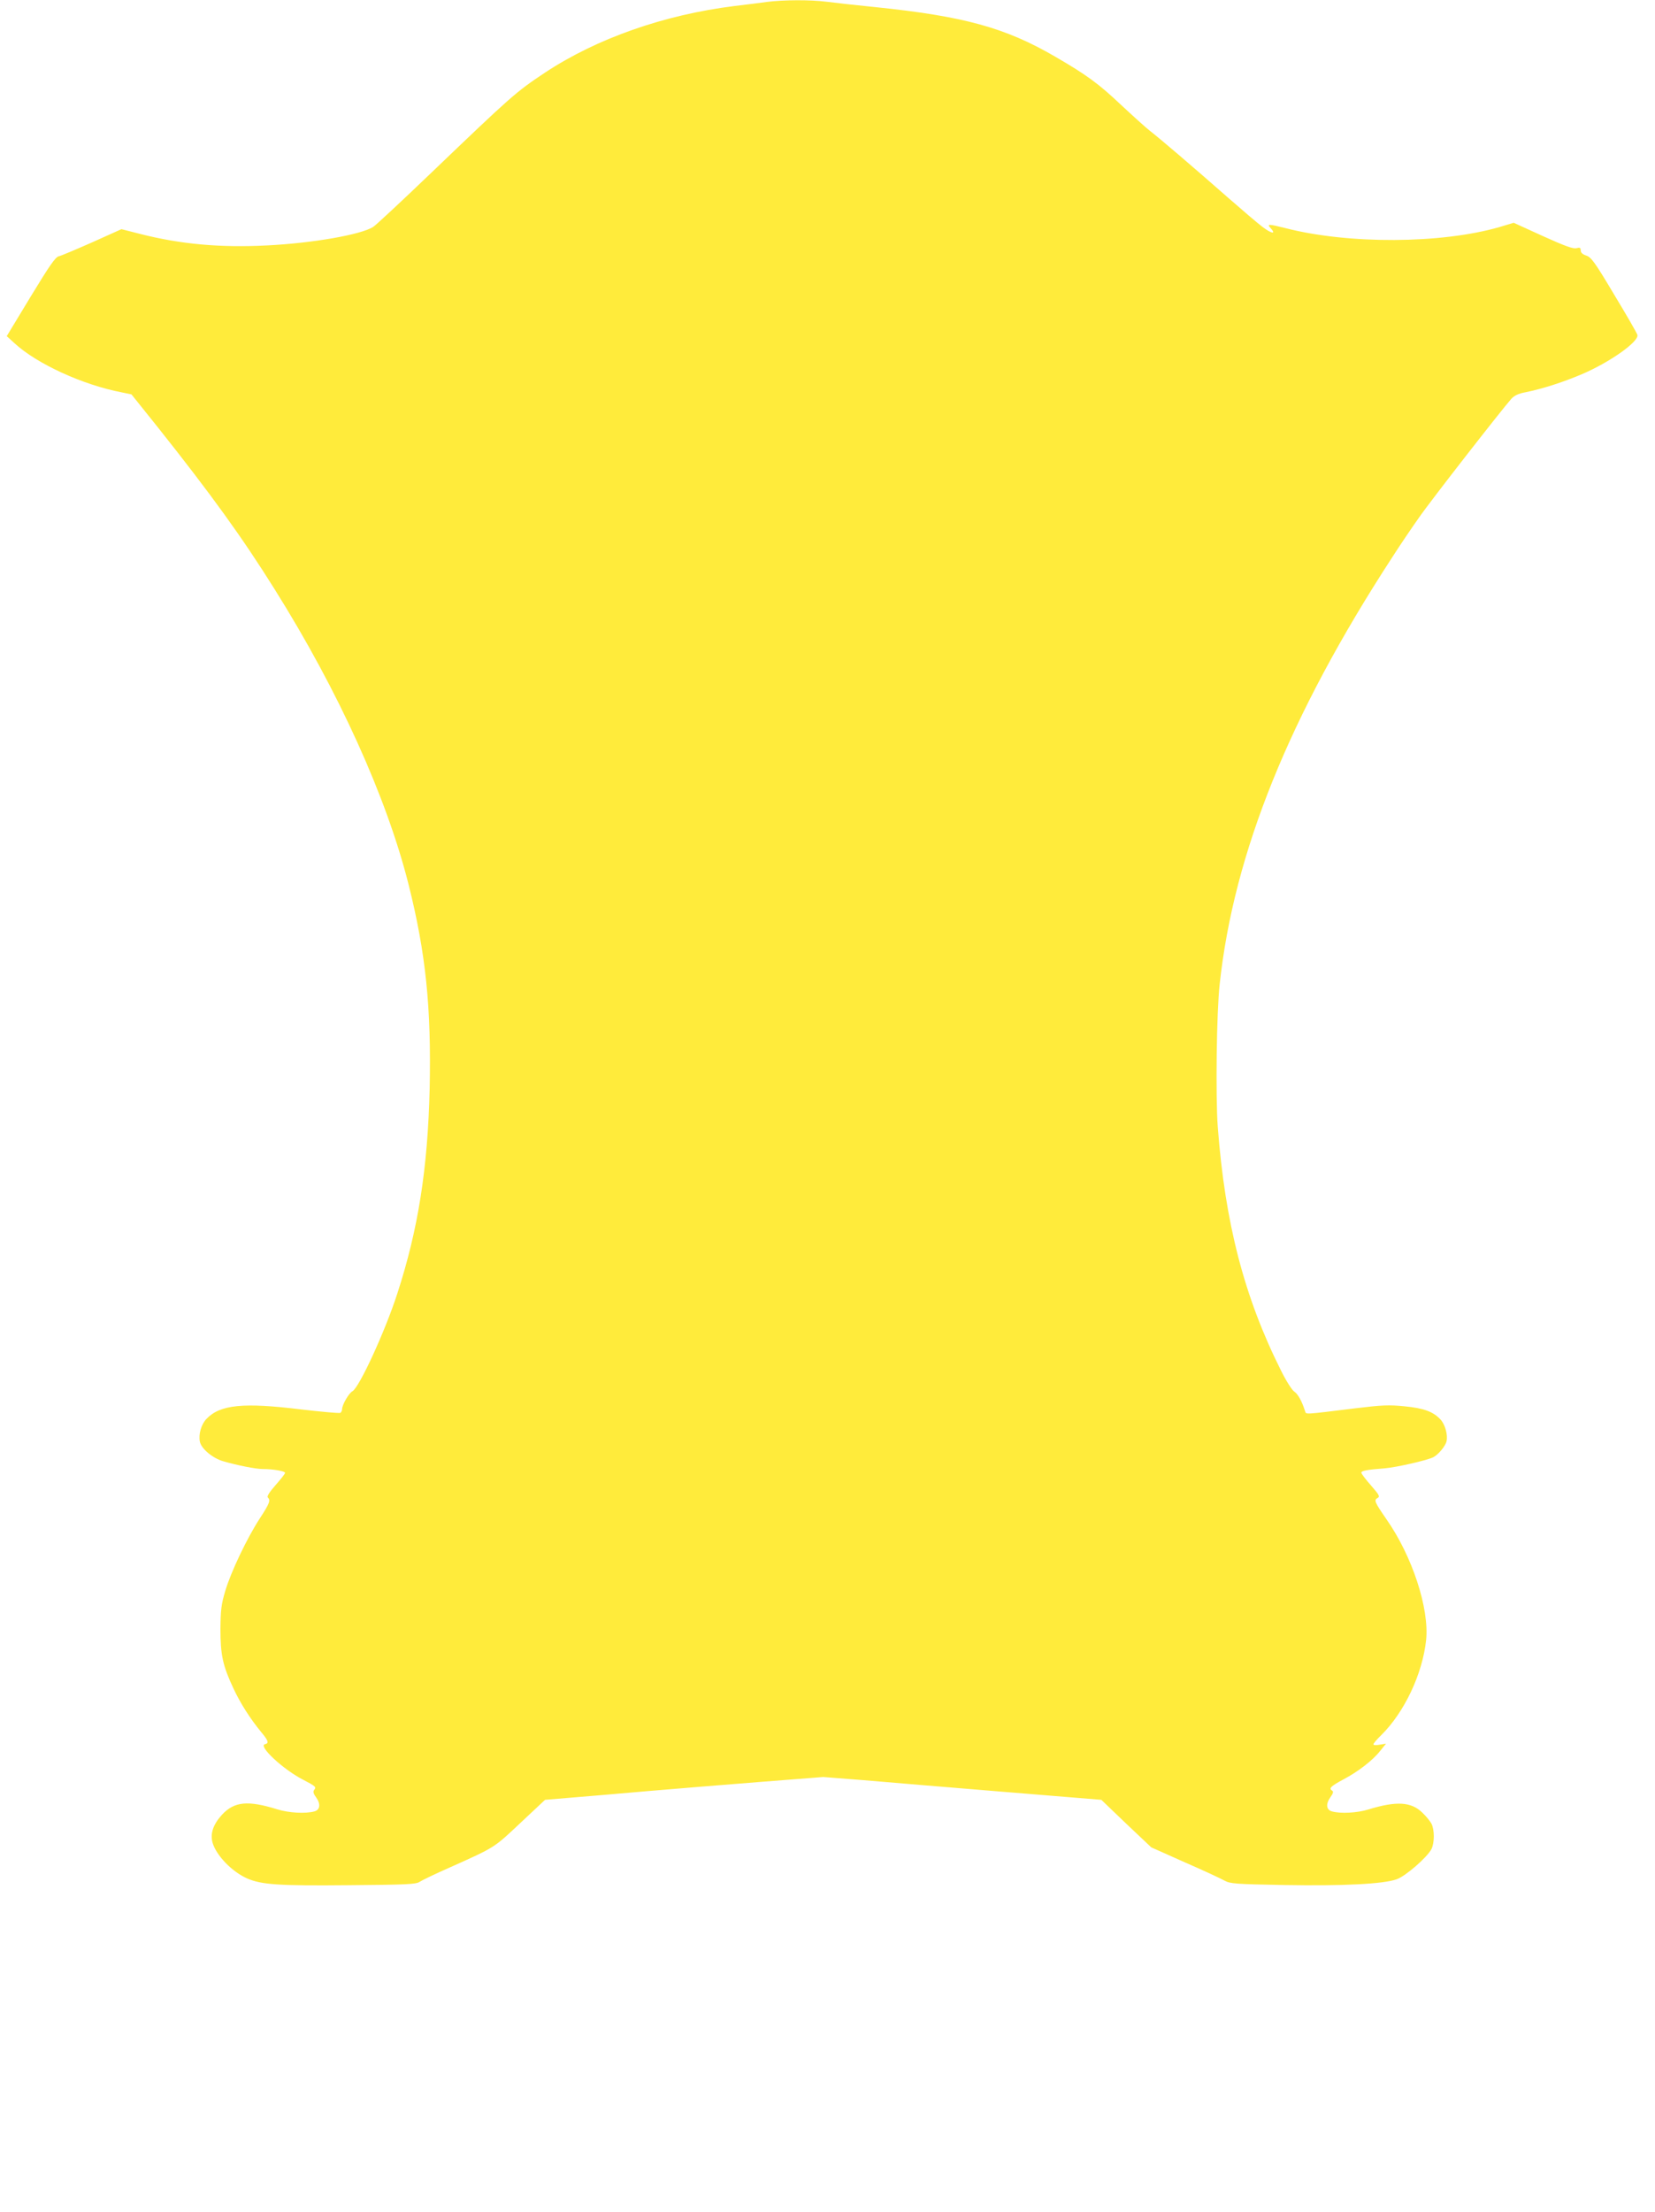
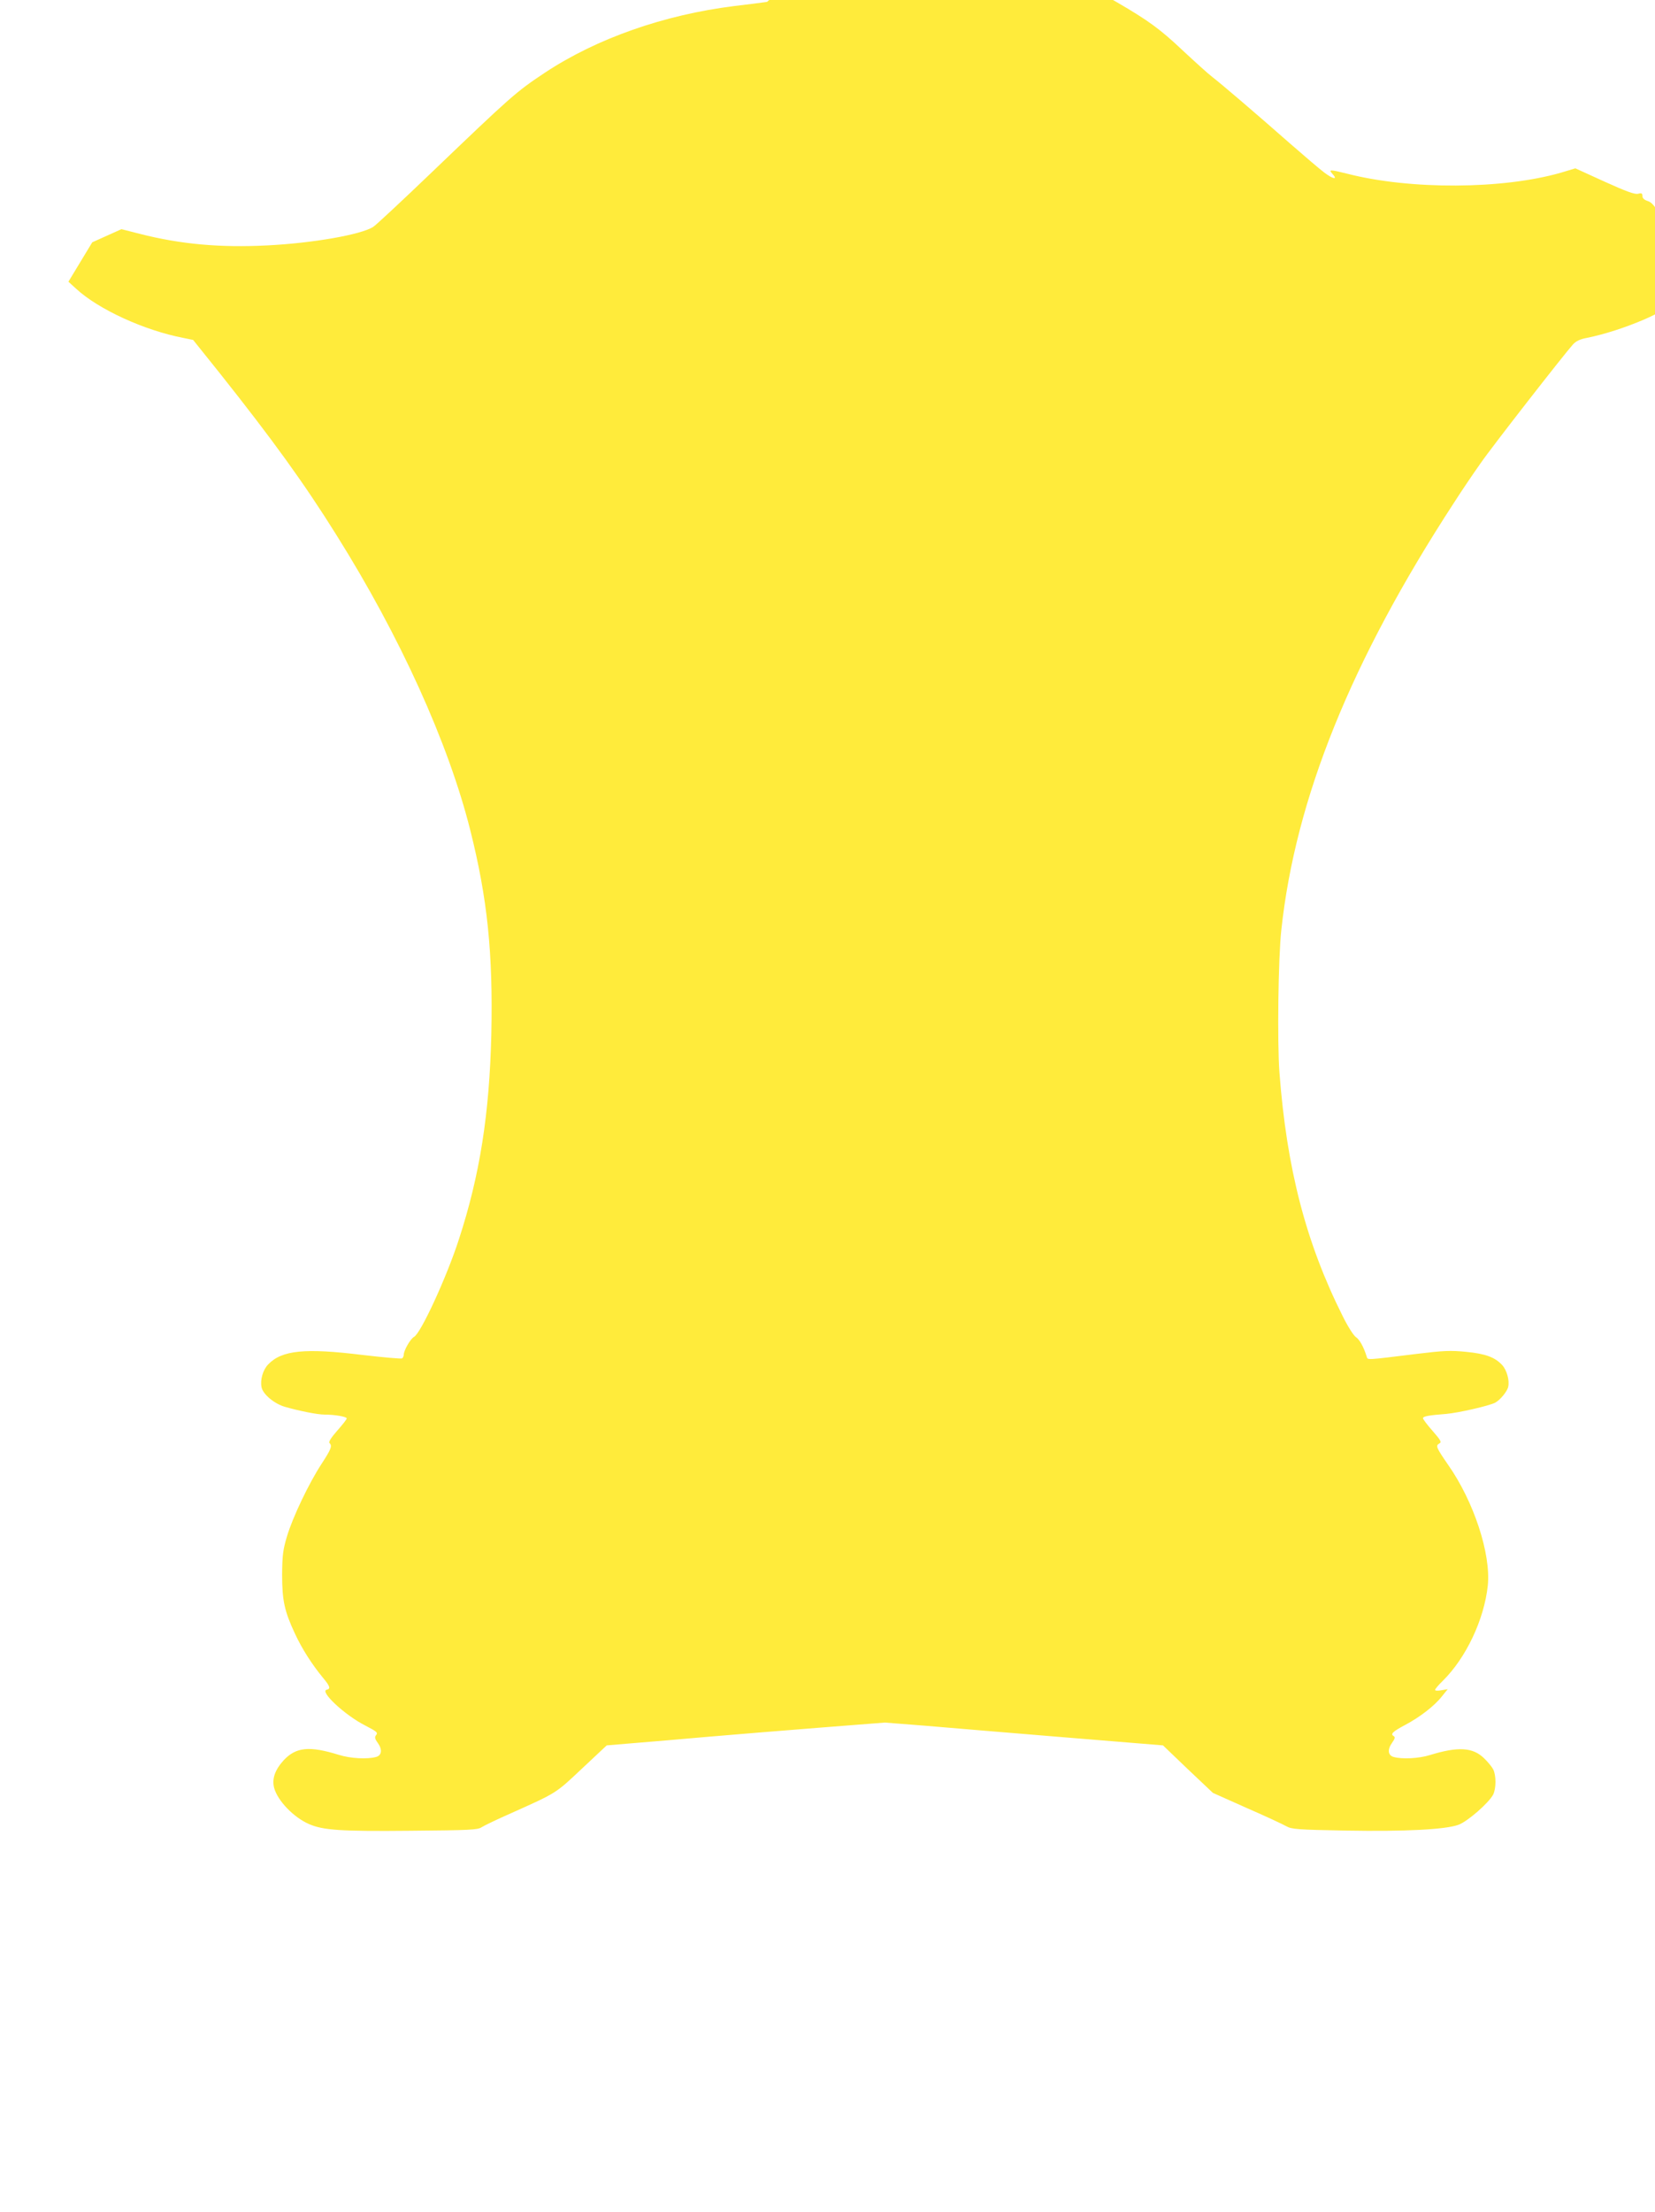
<svg xmlns="http://www.w3.org/2000/svg" version="1.0" width="958pt" height="1280pt" viewBox="0 0 958 1280" preserveAspectRatio="xMidYMid meet">
  <g transform="translate(0,1280) scale(0.1,-0.1)" fill="#ffeb3b" stroke="none">
-     <path d="M4440 12789 c-36 -5 -121 -16 -190 -24 -407 -51 -795 -187 -1095 -385 -170 -113 -193 -134 -663 -584 -167 -160 -316 -299 -332 -309 -71 -45 -351 -94 -614 -107 -273 -14 -502 7 -737 67 l-106 27 -169 -76 c-93 -41 -180 -78 -194 -81 -20 -5 -54 -55 -163 -234 l-138 -228 45 -41 c130 -120 396 -241 619 -284 l58 -12 157 -196 c301 -379 484 -631 672 -932 369 -588 648 -1203 775 -1708 100 -398 132 -712 122 -1182 -11 -460 -66 -813 -188 -1187 -71 -219 -220 -542 -259 -563 -21 -11 -60 -79 -60 -104 0 -8 -5 -18 -10 -21 -6 -3 -108 6 -228 20 -333 41 -468 28 -547 -55 -30 -31 -47 -89 -38 -132 8 -40 73 -95 135 -113 83 -24 189 -45 229 -45 60 0 129 -12 129 -22 0 -6 -25 -37 -55 -71 -35 -40 -51 -65 -45 -71 17 -17 11 -34 -45 -120 -74 -113 -168 -310 -201 -421 -23 -77 -27 -109 -28 -220 0 -150 13 -212 75 -344 41 -88 97 -175 160 -252 43 -51 47 -66 23 -71 -43 -9 106 -148 223 -207 69 -36 75 -41 62 -57 -8 -10 -6 -21 11 -44 27 -38 23 -72 -10 -81 -51 -14 -148 -9 -215 12 -171 53 -248 45 -319 -30 -52 -57 -70 -109 -56 -162 21 -74 112 -169 201 -208 82 -36 183 -43 589 -39 340 3 388 5 410 20 14 9 90 46 170 81 268 120 258 114 412 259 l143 134 155 13 c85 7 280 23 434 37 153 13 445 37 650 53 l371 29 230 -18 c127 -11 489 -41 805 -67 l575 -47 144 -138 145 -137 195 -87 c108 -47 211 -95 230 -106 31 -17 61 -20 345 -25 343 -6 573 6 650 33 52 18 176 126 202 175 18 36 18 112 0 147 -8 15 -32 44 -53 64 -65 63 -150 68 -313 18 -64 -20 -161 -25 -210 -11 -33 9 -37 43 -9 82 17 24 19 33 9 39 -20 12 -5 26 68 65 83 44 168 109 211 164 l34 42 -37 -6 c-20 -4 -36 -3 -36 2 0 5 20 29 45 53 134 132 239 354 260 550 19 183 -80 486 -230 700 -67 97 -73 110 -52 122 16 8 12 17 -37 73 -31 35 -56 68 -56 74 0 11 32 17 135 25 70 6 249 47 283 65 28 15 69 64 75 91 9 37 -8 98 -35 127 -42 45 -96 65 -208 76 -90 9 -131 7 -280 -11 -309 -38 -289 -37 -296 -16 -18 57 -41 98 -62 112 -13 8 -48 63 -77 122 -213 425 -324 854 -366 1410 -13 174 -7 664 11 825 82 761 404 1557 998 2469 46 72 116 175 155 230 69 100 487 635 535 688 17 19 42 31 81 38 103 21 220 59 328 105 162 69 331 189 321 227 -1 8 -61 112 -133 231 -113 190 -134 218 -162 228 -22 7 -33 17 -33 30 0 16 -5 18 -25 13 -19 -5 -68 13 -194 70 l-169 77 -83 -25 c-337 -97 -872 -100 -1238 -6 -100 25 -109 25 -86 0 34 -37 6 -33 -47 7 -29 22 -118 98 -198 168 -207 182 -398 345 -450 385 -25 19 -103 90 -175 157 -126 119 -196 170 -375 274 -290 169 -530 235 -1045 288 -110 11 -236 25 -281 31 -93 12 -251 11 -344 -1z" />
+     <path d="M4440 12789 c-36 -5 -121 -16 -190 -24 -407 -51 -795 -187 -1095 -385 -170 -113 -193 -134 -663 -584 -167 -160 -316 -299 -332 -309 -71 -45 -351 -94 -614 -107 -273 -14 -502 7 -737 67 l-106 27 -169 -76 l-138 -228 45 -41 c130 -120 396 -241 619 -284 l58 -12 157 -196 c301 -379 484 -631 672 -932 369 -588 648 -1203 775 -1708 100 -398 132 -712 122 -1182 -11 -460 -66 -813 -188 -1187 -71 -219 -220 -542 -259 -563 -21 -11 -60 -79 -60 -104 0 -8 -5 -18 -10 -21 -6 -3 -108 6 -228 20 -333 41 -468 28 -547 -55 -30 -31 -47 -89 -38 -132 8 -40 73 -95 135 -113 83 -24 189 -45 229 -45 60 0 129 -12 129 -22 0 -6 -25 -37 -55 -71 -35 -40 -51 -65 -45 -71 17 -17 11 -34 -45 -120 -74 -113 -168 -310 -201 -421 -23 -77 -27 -109 -28 -220 0 -150 13 -212 75 -344 41 -88 97 -175 160 -252 43 -51 47 -66 23 -71 -43 -9 106 -148 223 -207 69 -36 75 -41 62 -57 -8 -10 -6 -21 11 -44 27 -38 23 -72 -10 -81 -51 -14 -148 -9 -215 12 -171 53 -248 45 -319 -30 -52 -57 -70 -109 -56 -162 21 -74 112 -169 201 -208 82 -36 183 -43 589 -39 340 3 388 5 410 20 14 9 90 46 170 81 268 120 258 114 412 259 l143 134 155 13 c85 7 280 23 434 37 153 13 445 37 650 53 l371 29 230 -18 c127 -11 489 -41 805 -67 l575 -47 144 -138 145 -137 195 -87 c108 -47 211 -95 230 -106 31 -17 61 -20 345 -25 343 -6 573 6 650 33 52 18 176 126 202 175 18 36 18 112 0 147 -8 15 -32 44 -53 64 -65 63 -150 68 -313 18 -64 -20 -161 -25 -210 -11 -33 9 -37 43 -9 82 17 24 19 33 9 39 -20 12 -5 26 68 65 83 44 168 109 211 164 l34 42 -37 -6 c-20 -4 -36 -3 -36 2 0 5 20 29 45 53 134 132 239 354 260 550 19 183 -80 486 -230 700 -67 97 -73 110 -52 122 16 8 12 17 -37 73 -31 35 -56 68 -56 74 0 11 32 17 135 25 70 6 249 47 283 65 28 15 69 64 75 91 9 37 -8 98 -35 127 -42 45 -96 65 -208 76 -90 9 -131 7 -280 -11 -309 -38 -289 -37 -296 -16 -18 57 -41 98 -62 112 -13 8 -48 63 -77 122 -213 425 -324 854 -366 1410 -13 174 -7 664 11 825 82 761 404 1557 998 2469 46 72 116 175 155 230 69 100 487 635 535 688 17 19 42 31 81 38 103 21 220 59 328 105 162 69 331 189 321 227 -1 8 -61 112 -133 231 -113 190 -134 218 -162 228 -22 7 -33 17 -33 30 0 16 -5 18 -25 13 -19 -5 -68 13 -194 70 l-169 77 -83 -25 c-337 -97 -872 -100 -1238 -6 -100 25 -109 25 -86 0 34 -37 6 -33 -47 7 -29 22 -118 98 -198 168 -207 182 -398 345 -450 385 -25 19 -103 90 -175 157 -126 119 -196 170 -375 274 -290 169 -530 235 -1045 288 -110 11 -236 25 -281 31 -93 12 -251 11 -344 -1z" />
  </g>
</svg>